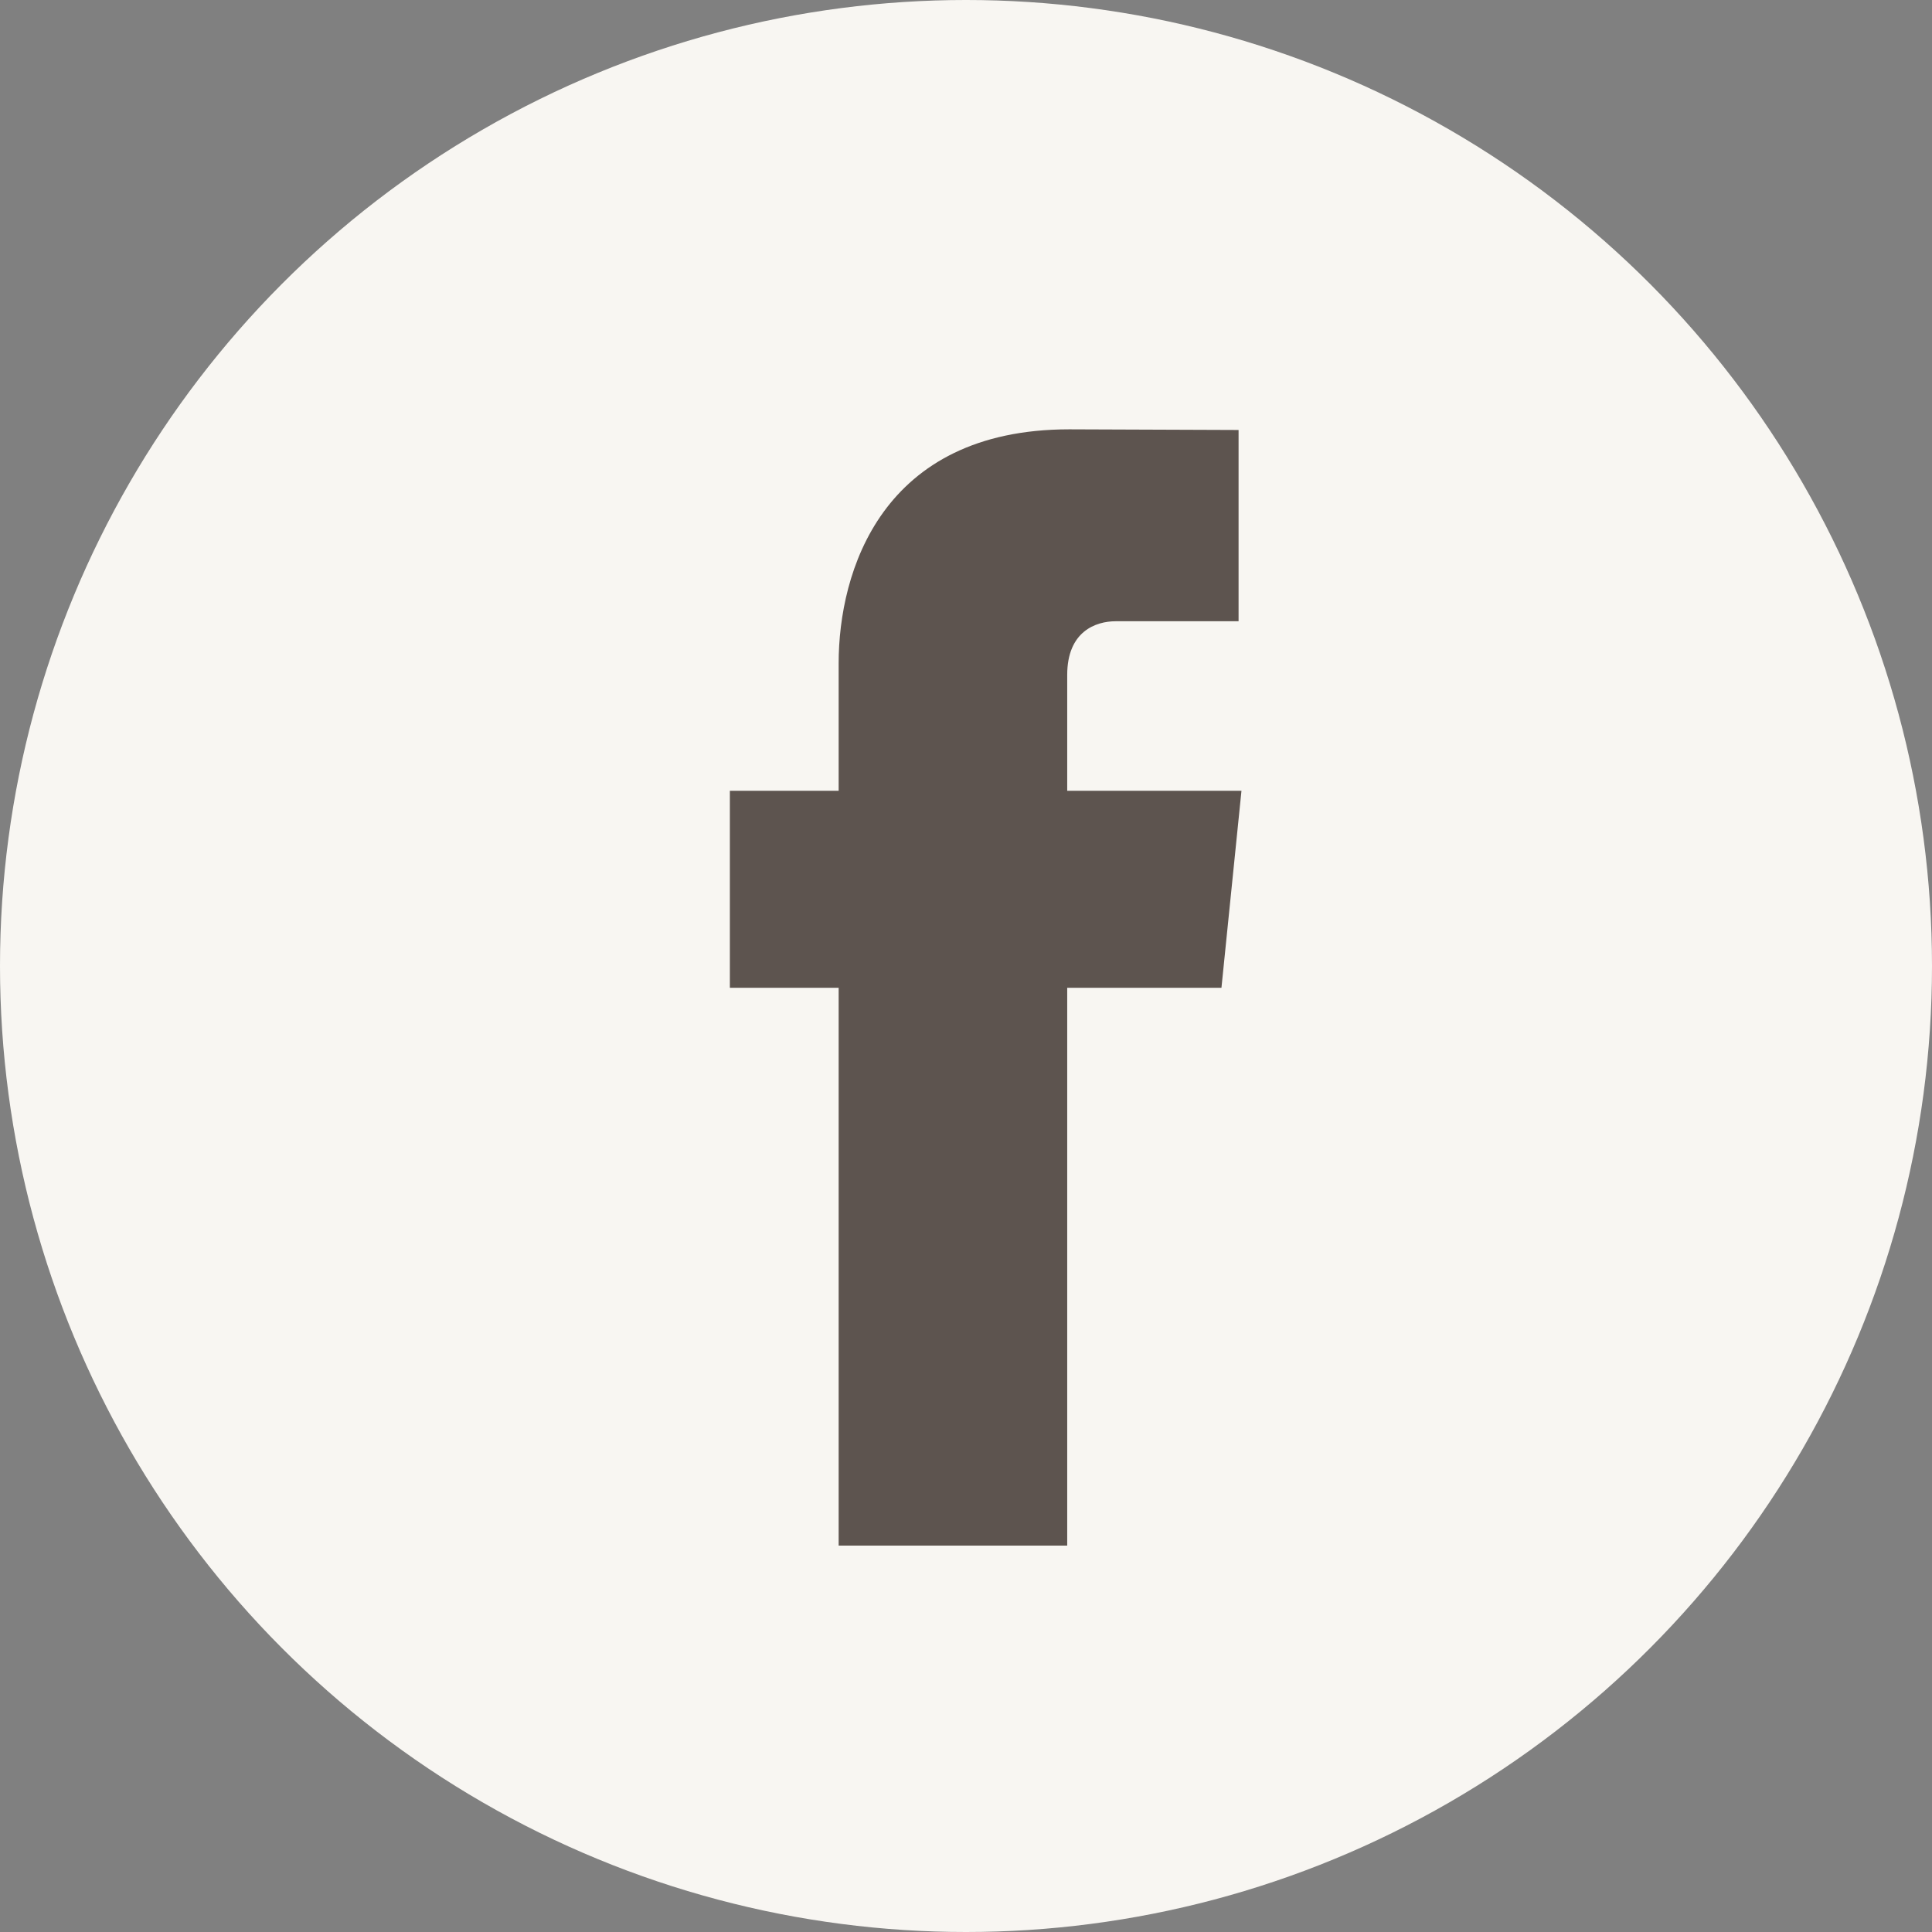
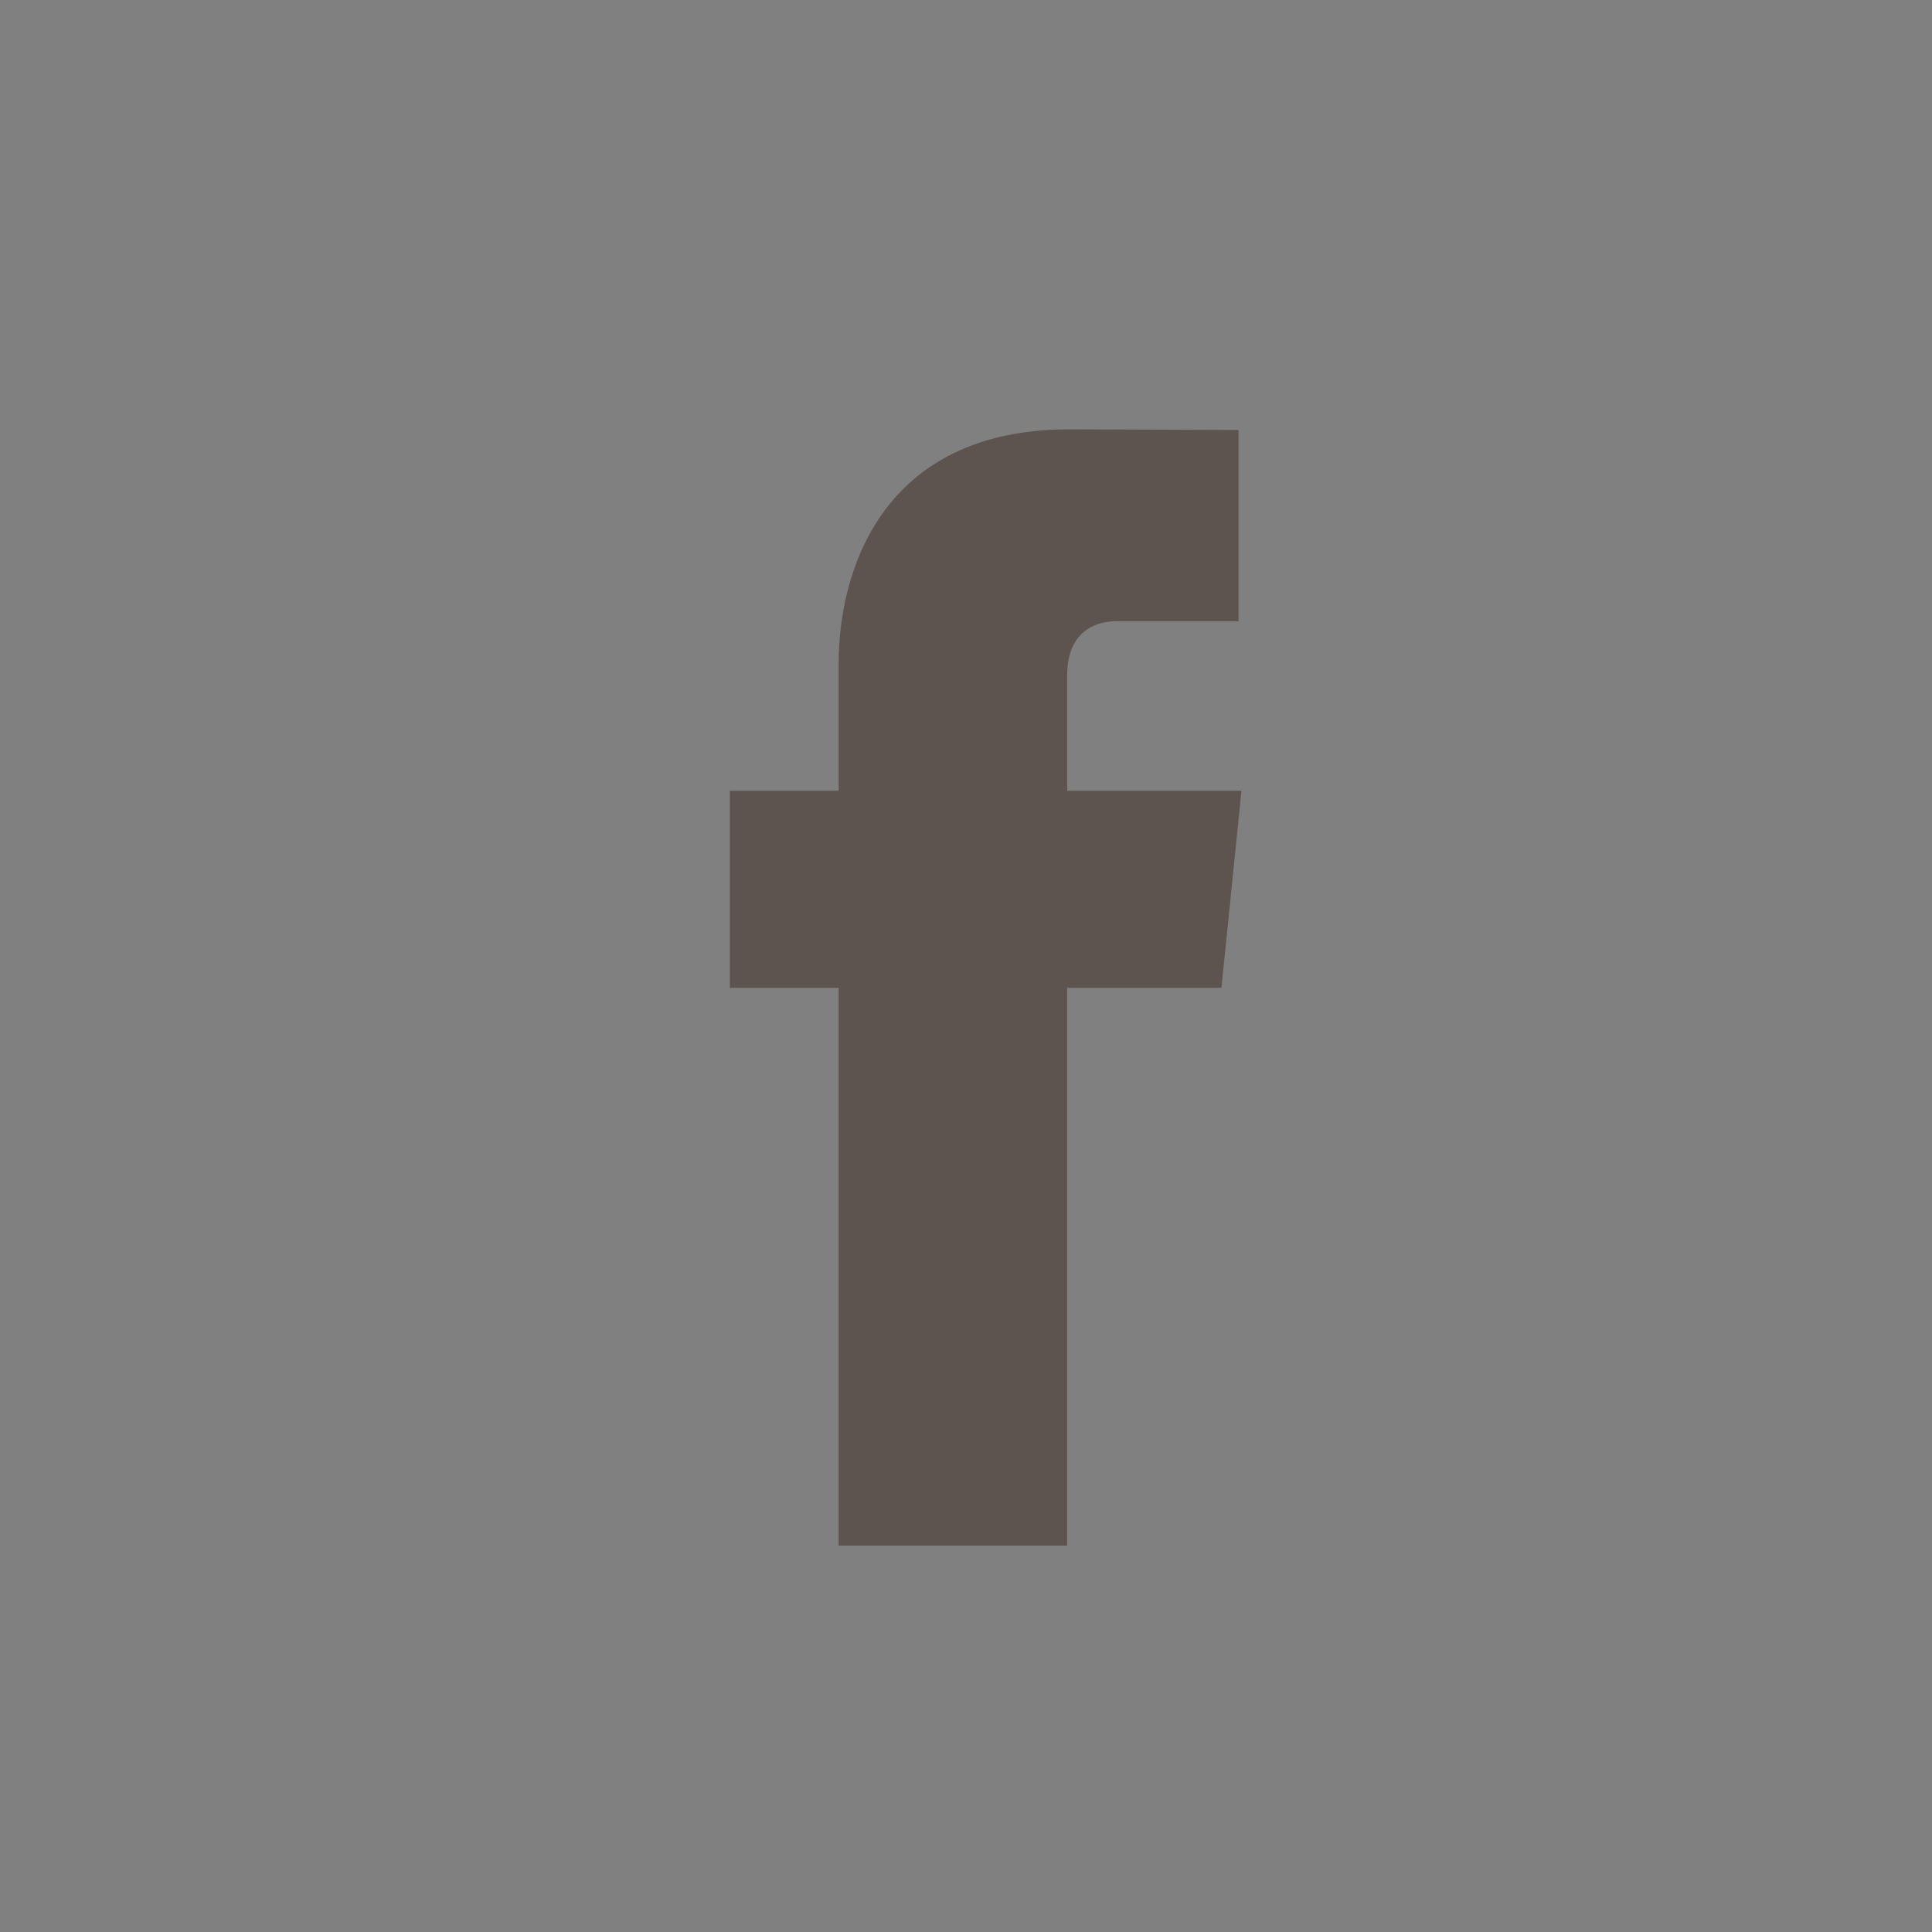
<svg xmlns="http://www.w3.org/2000/svg" version="1.1" viewBox="0 0 36 36" height="36px" width="36px">
  <rect x="0" y="0" width="36" height="36" fill="#808080" stroke="none" />
  <title>facebook-icon</title>
  <g fill-rule="evenodd" fill="none" stroke-width="1" stroke="none" id="Page-1">
    <g fill-rule="nonzero" transform="translate(-945, -4017)" id="accueil">
      <g transform="translate(945, 4017)" id="facebook-icon">
-         <circle r="18" cy="18" cx="18" fill="#F8F6F2" id="Oval" />
        <g fill="#5D544F" transform="translate(13.6, 8)" id="Facebook">
          <path id="Fill-1" d="M9.533,6.735 L6.286,6.735 L6.286,4.576 C6.286,3.766 6.817,3.576 7.19,3.576 L9.479,3.576 L9.479,0.012 L6.324,0 C2.823,0 2.027,2.658 2.027,4.359 L2.027,6.735 L0,6.735 L0,10.406 L2.027,10.406 L2.027,20.8 L6.286,20.8 L6.286,10.406 L9.16,10.406 L9.533,6.735 Z" />
        </g>
      </g>
    </g>
  </g>
</svg>